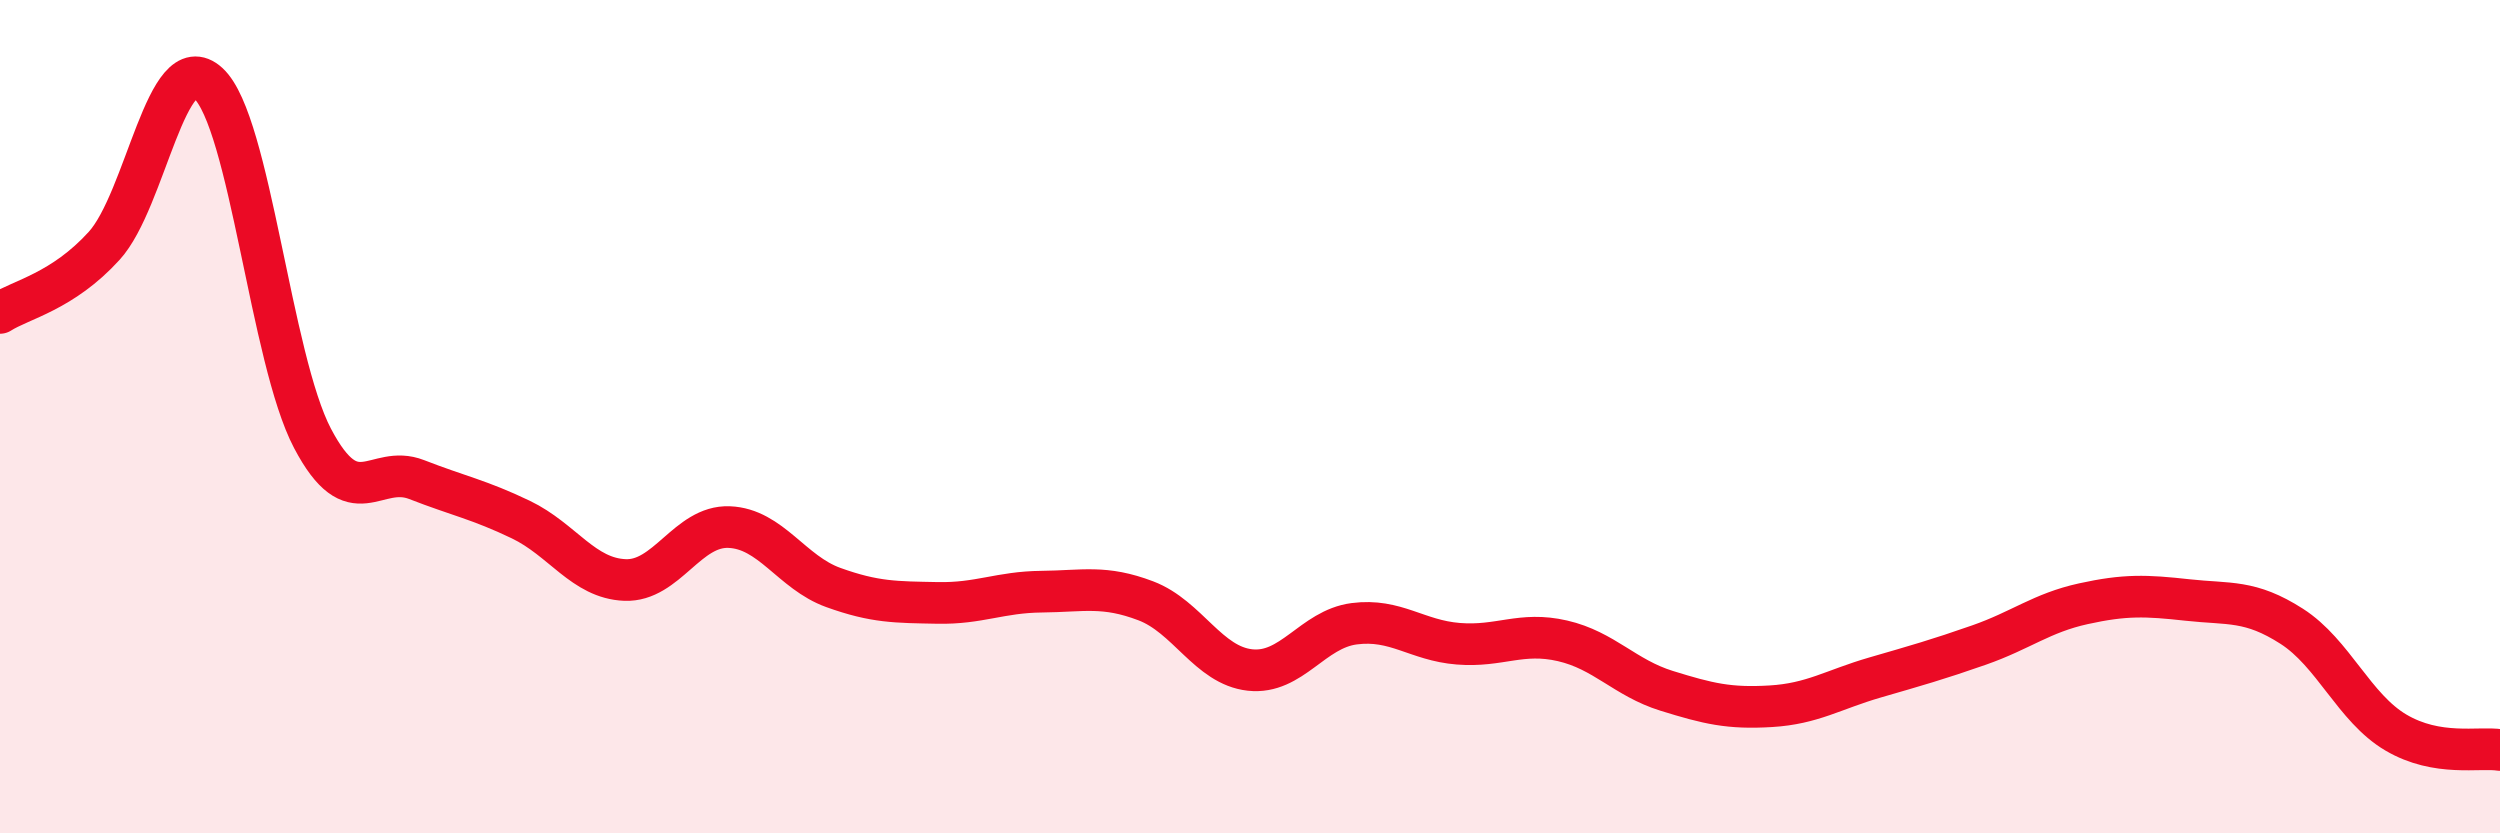
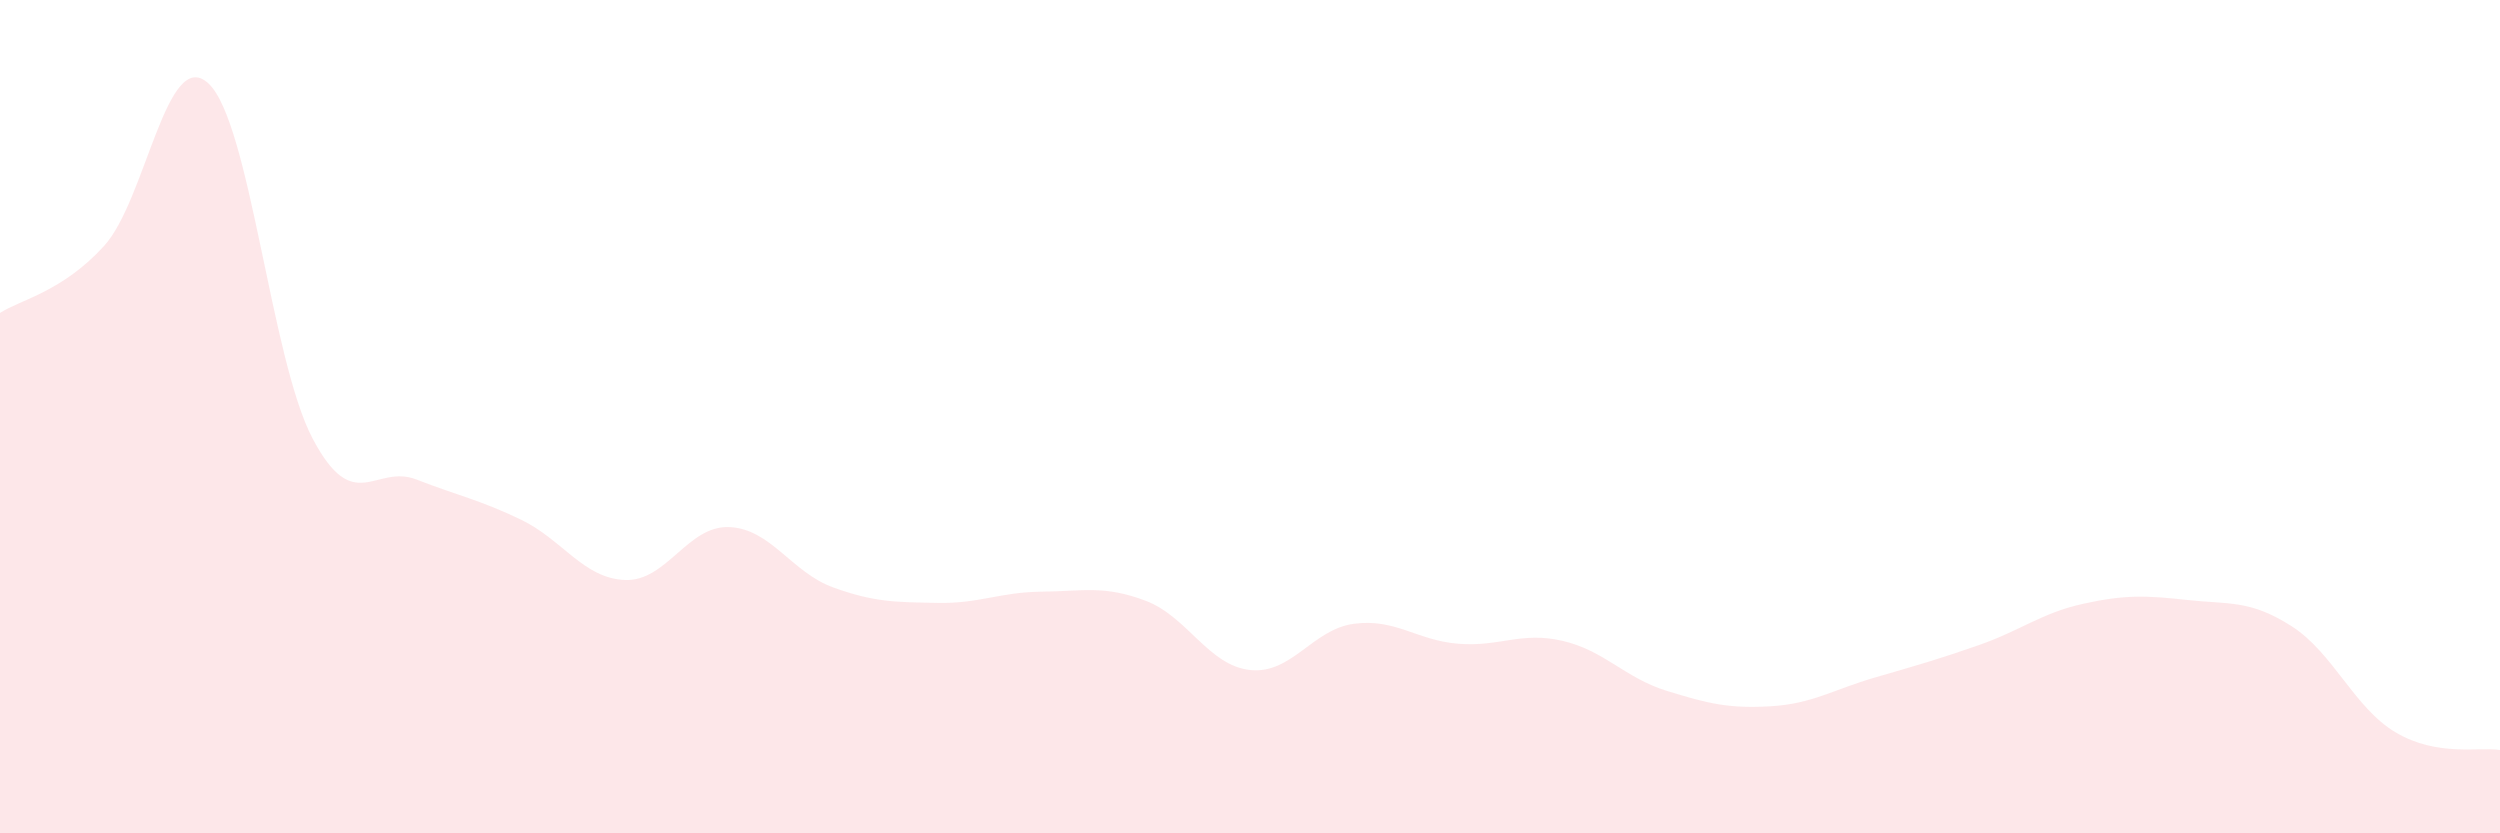
<svg xmlns="http://www.w3.org/2000/svg" width="60" height="20" viewBox="0 0 60 20">
  <path d="M 0,7.51 C 0.5,7.19 1.5,7 2.5,5.9 C 3.5,4.8 4,1.08 5,2 C 6,2.92 6.5,8.62 7.5,10.52 C 8.5,12.42 9,11.12 10,11.51 C 11,11.9 11.5,11.99 12.5,12.47 C 13.5,12.95 14,13.88 15,13.92 C 16,13.96 16.5,12.61 17.5,12.65 C 18.5,12.69 19,13.74 20,14.1 C 21,14.46 21.5,14.45 22.5,14.47 C 23.5,14.49 24,14.21 25,14.2 C 26,14.19 26.5,14.04 27.5,14.42 C 28.5,14.8 29,15.97 30,16.08 C 31,16.19 31.5,15.1 32.5,14.97 C 33.5,14.84 34,15.37 35,15.45 C 36,15.53 36.5,15.15 37.5,15.38 C 38.5,15.61 39,16.27 40,16.58 C 41,16.89 41.5,17.01 42.5,16.95 C 43.5,16.89 44,16.55 45,16.26 C 46,15.97 46.5,15.83 47.5,15.48 C 48.5,15.13 49,14.71 50,14.49 C 51,14.27 51.5,14.29 52.5,14.4 C 53.5,14.51 54,14.39 55,15.03 C 56,15.67 56.5,16.99 57.5,17.58 C 58.5,18.17 59.5,17.92 60,18L60 20L0 20Z" fill="#EB0A25" opacity="0.1" stroke-linecap="round" stroke-linejoin="round" />
-   <path d="M 0,7.51 C 0.5,7.19 1.5,7 2.5,5.9 C 3.5,4.8 4,1.08 5,2 C 6,2.92 6.5,8.62 7.5,10.52 C 8.5,12.42 9,11.12 10,11.51 C 11,11.9 11.5,11.99 12.5,12.47 C 13.5,12.95 14,13.88 15,13.92 C 16,13.96 16.5,12.61 17.5,12.65 C 18.5,12.69 19,13.74 20,14.1 C 21,14.46 21.5,14.45 22.5,14.47 C 23.5,14.49 24,14.21 25,14.2 C 26,14.19 26.5,14.04 27.5,14.42 C 28.5,14.8 29,15.97 30,16.08 C 31,16.19 31.5,15.1 32.5,14.97 C 33.5,14.84 34,15.37 35,15.45 C 36,15.53 36.5,15.15 37.5,15.38 C 38.5,15.61 39,16.27 40,16.58 C 41,16.89 41.5,17.01 42.5,16.95 C 43.5,16.89 44,16.55 45,16.26 C 46,15.97 46.5,15.83 47.5,15.48 C 48.5,15.13 49,14.71 50,14.49 C 51,14.27 51.5,14.29 52.5,14.4 C 53.5,14.51 54,14.39 55,15.03 C 56,15.67 56.5,16.99 57.5,17.58 C 58.5,18.17 59.5,17.92 60,18" stroke="#EB0A25" stroke-width="1" fill="none" stroke-linecap="round" stroke-linejoin="round" />
</svg>